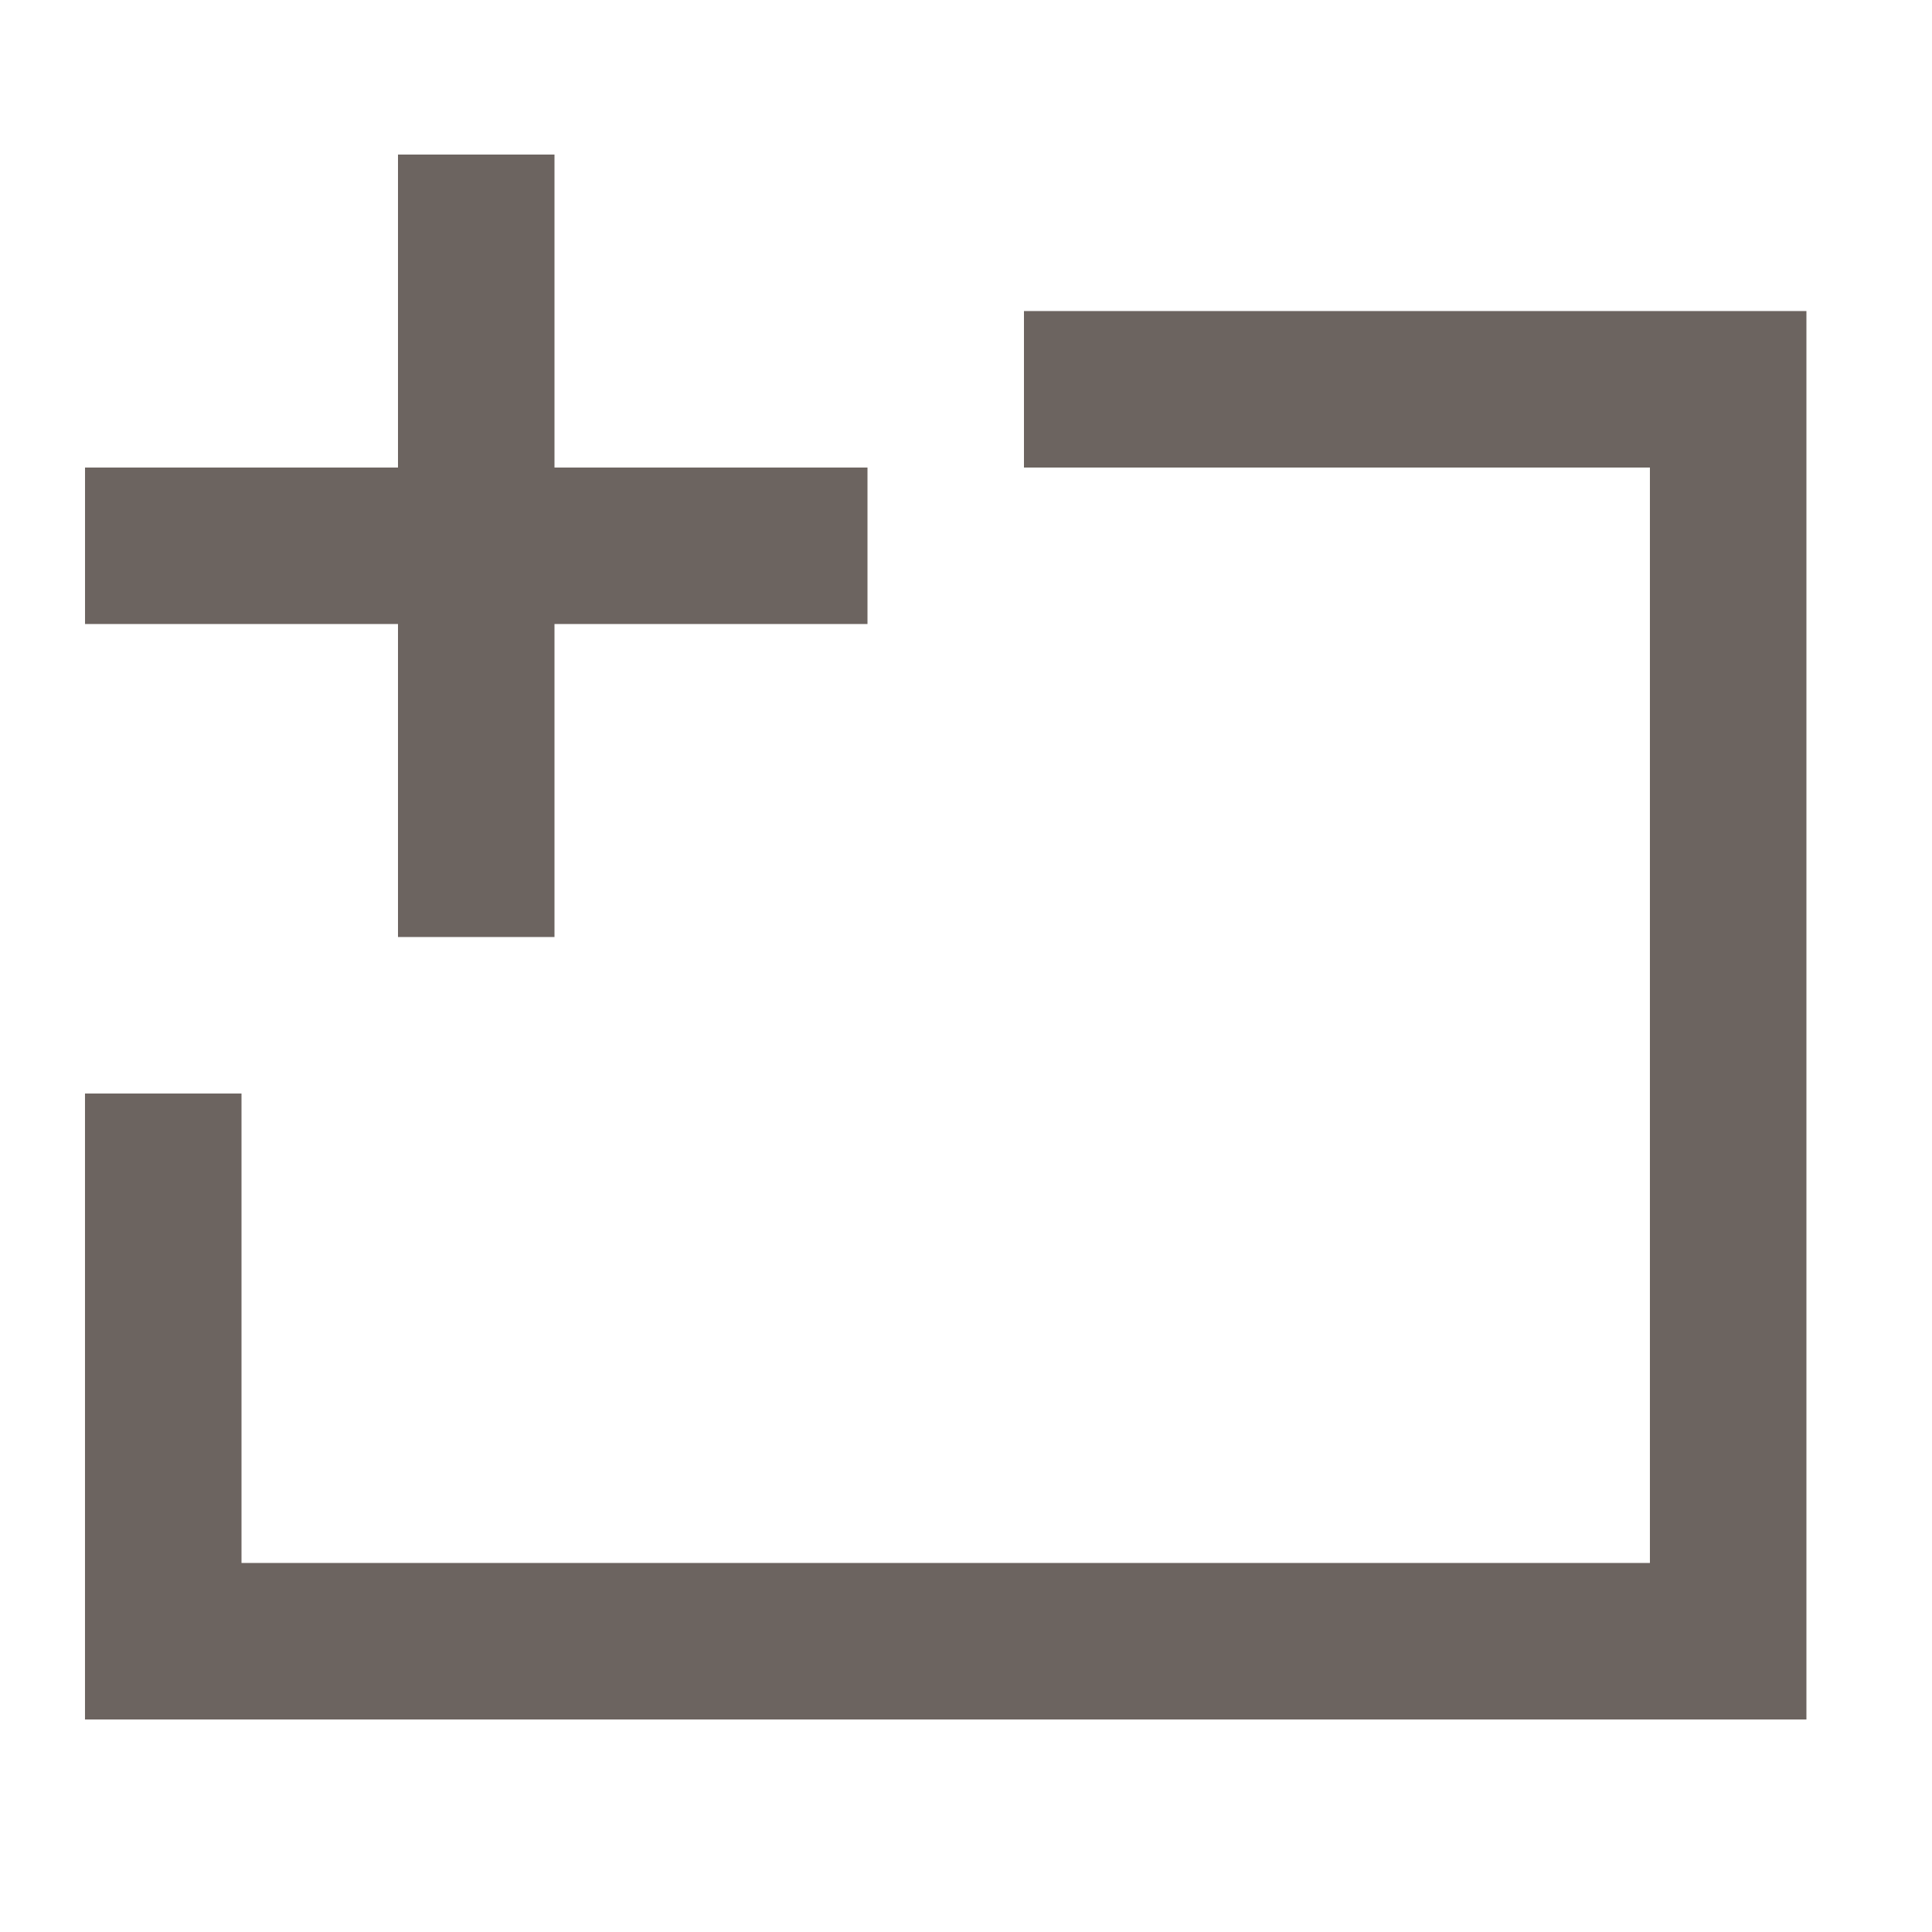
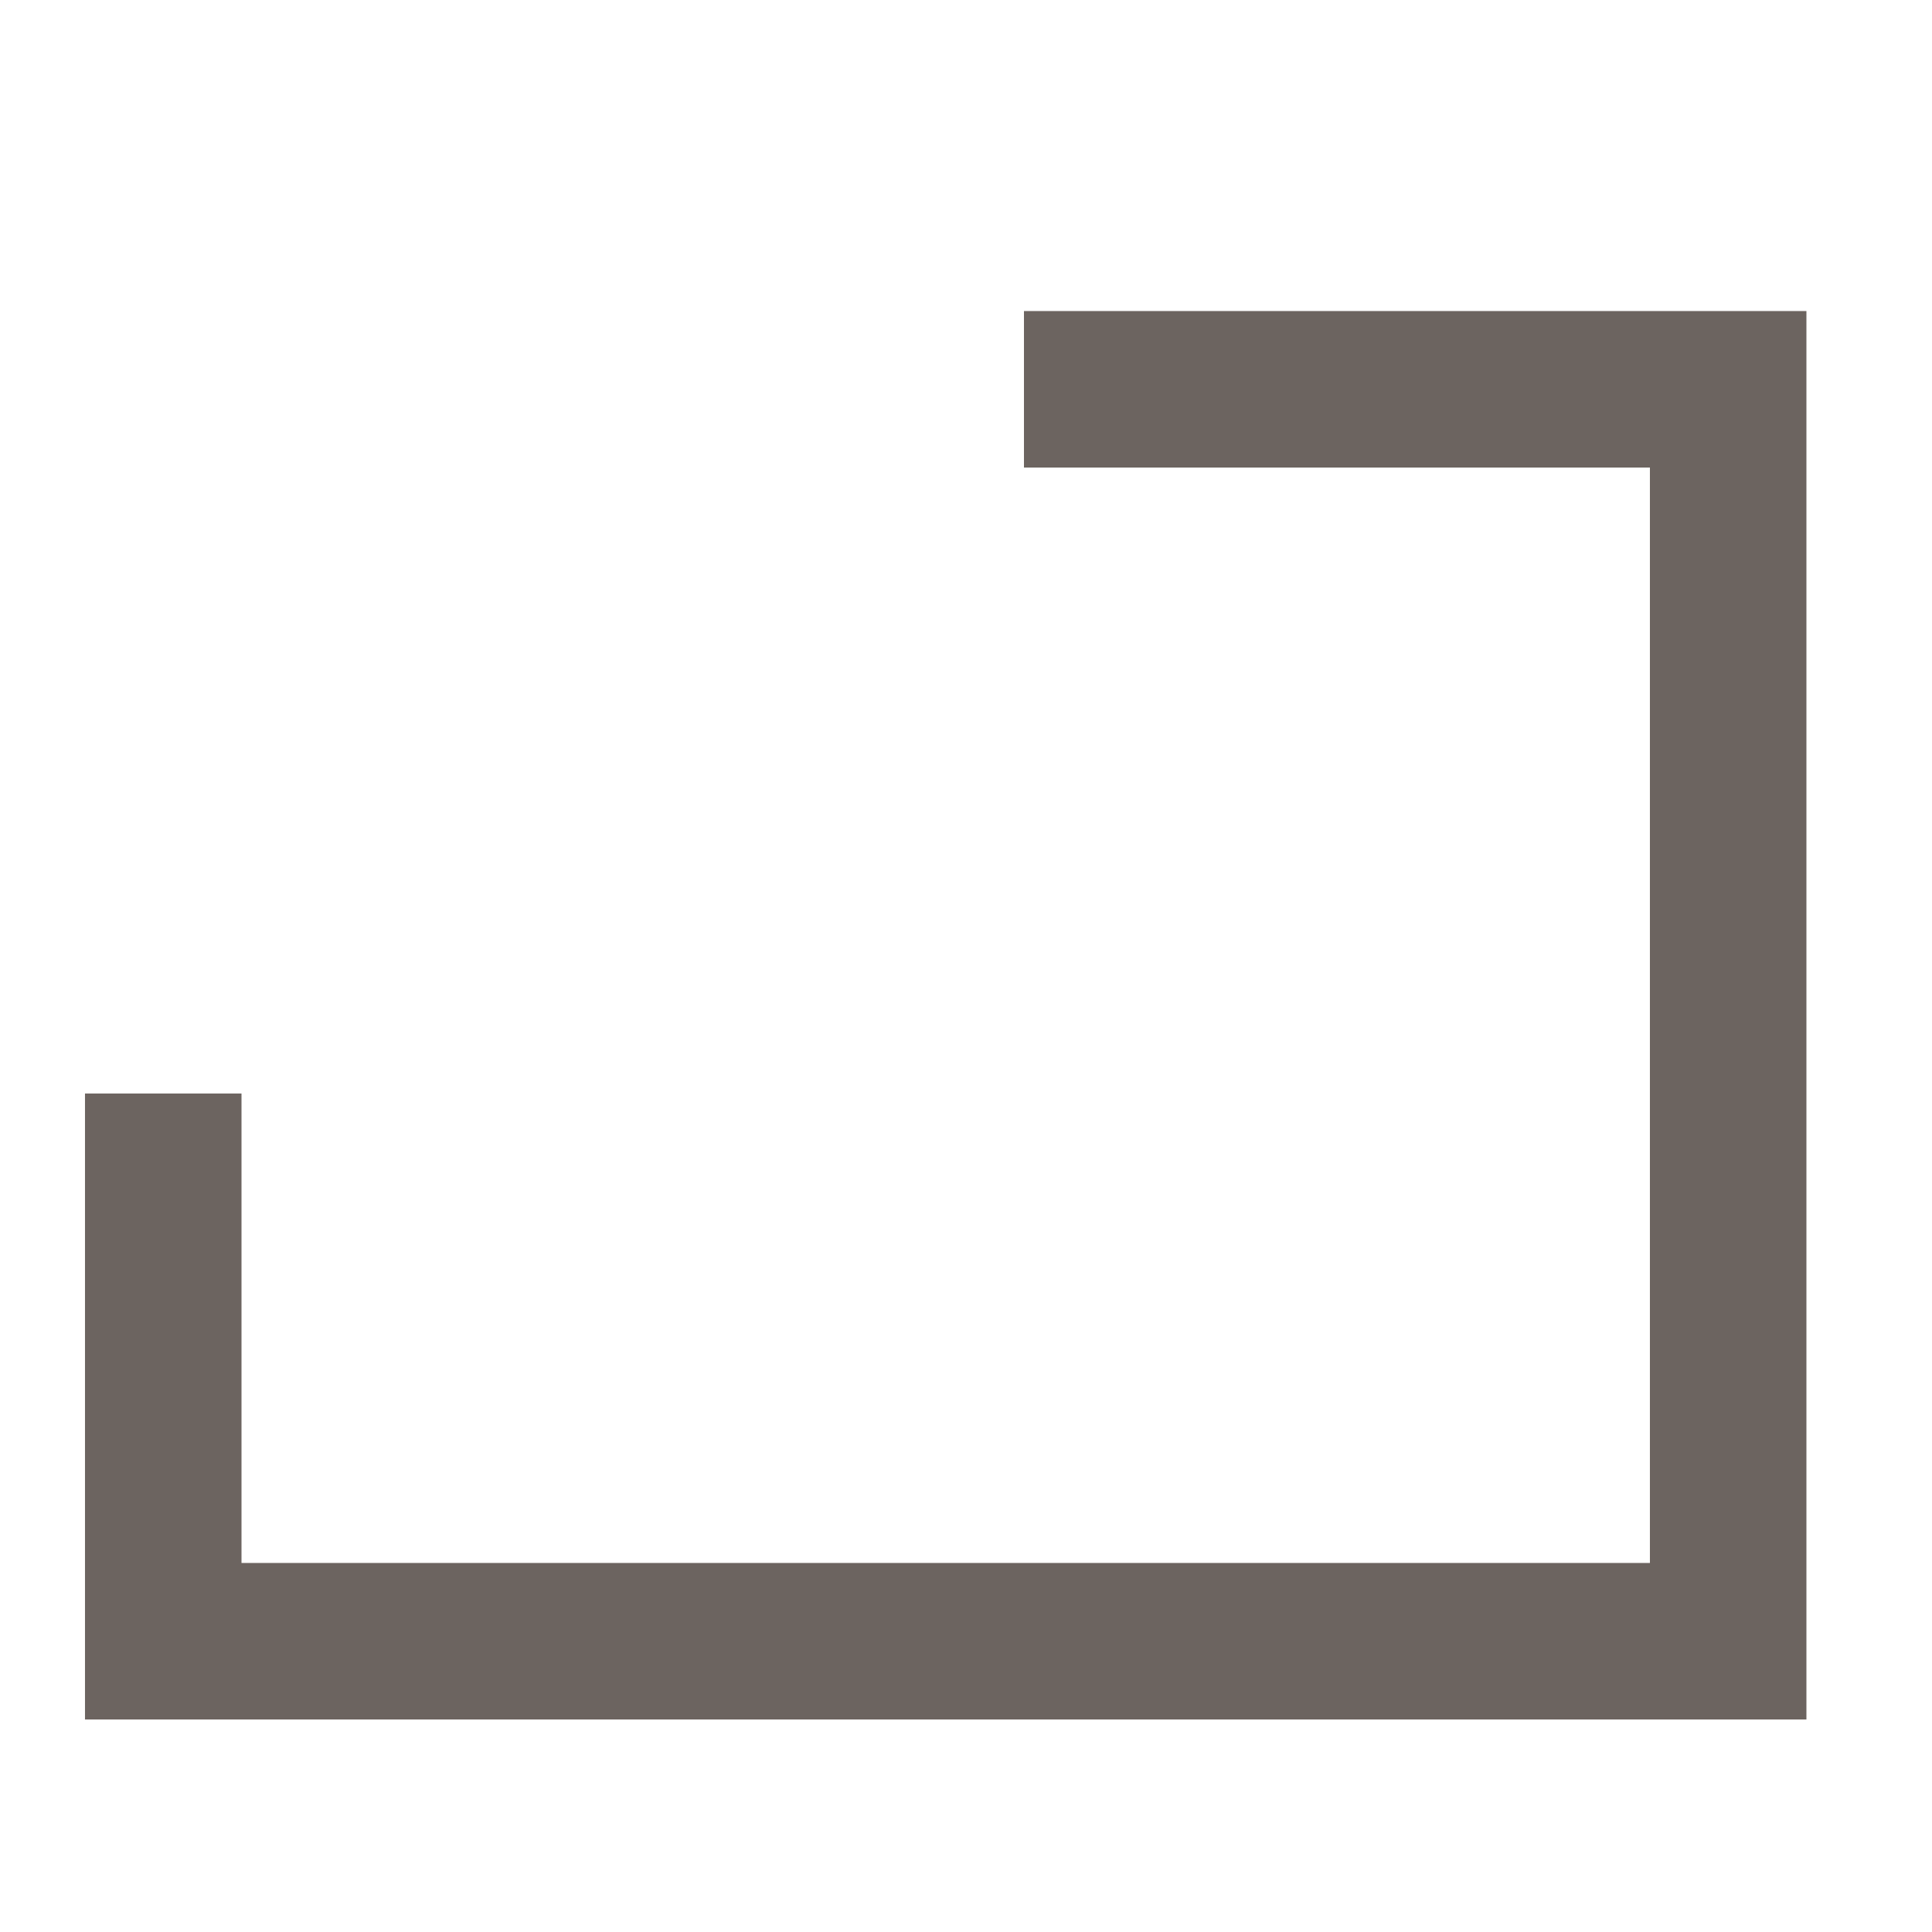
<svg xmlns="http://www.w3.org/2000/svg" version="1.1" x="0px" y="0px" viewBox="0 0 100 100" enable-background="new 0 0 100 100" xml:space="preserve" aria-hidden="true" width="100px" height="100px" style="fill:url(#CerosGradient_id345b9a055);">
  <defs>
    <linearGradient class="cerosgradient" data-cerosgradient="true" id="CerosGradient_id345b9a055" gradientUnits="userSpaceOnUse" x1="50%" y1="100%" x2="50%" y2="0%">
      <stop offset="0%" stop-color="#6C6460" />
      <stop offset="100%" stop-color="#6C6460" />
    </linearGradient>
    <linearGradient />
  </defs>
  <g>
    <polygon points="4.399,89 93.5,89 93.5,16.1 53,16.1 53,24.2 85.399,24.2 85.399,80.899 12.5,80.899 12.5,56.601 4.399,56.601  " style="fill:url(#CerosGradient_id345b9a055);" />
-     <polygon points="44.901,24.2 28.7,24.2 28.7,8 20.6,8 20.6,24.2 4.401,24.2 4.401,32.299 20.6,32.299 20.6,48.5 28.7,48.5    28.7,32.299 44.901,32.299  " style="fill:url(#CerosGradient_id345b9a055);" />
  </g>
</svg>